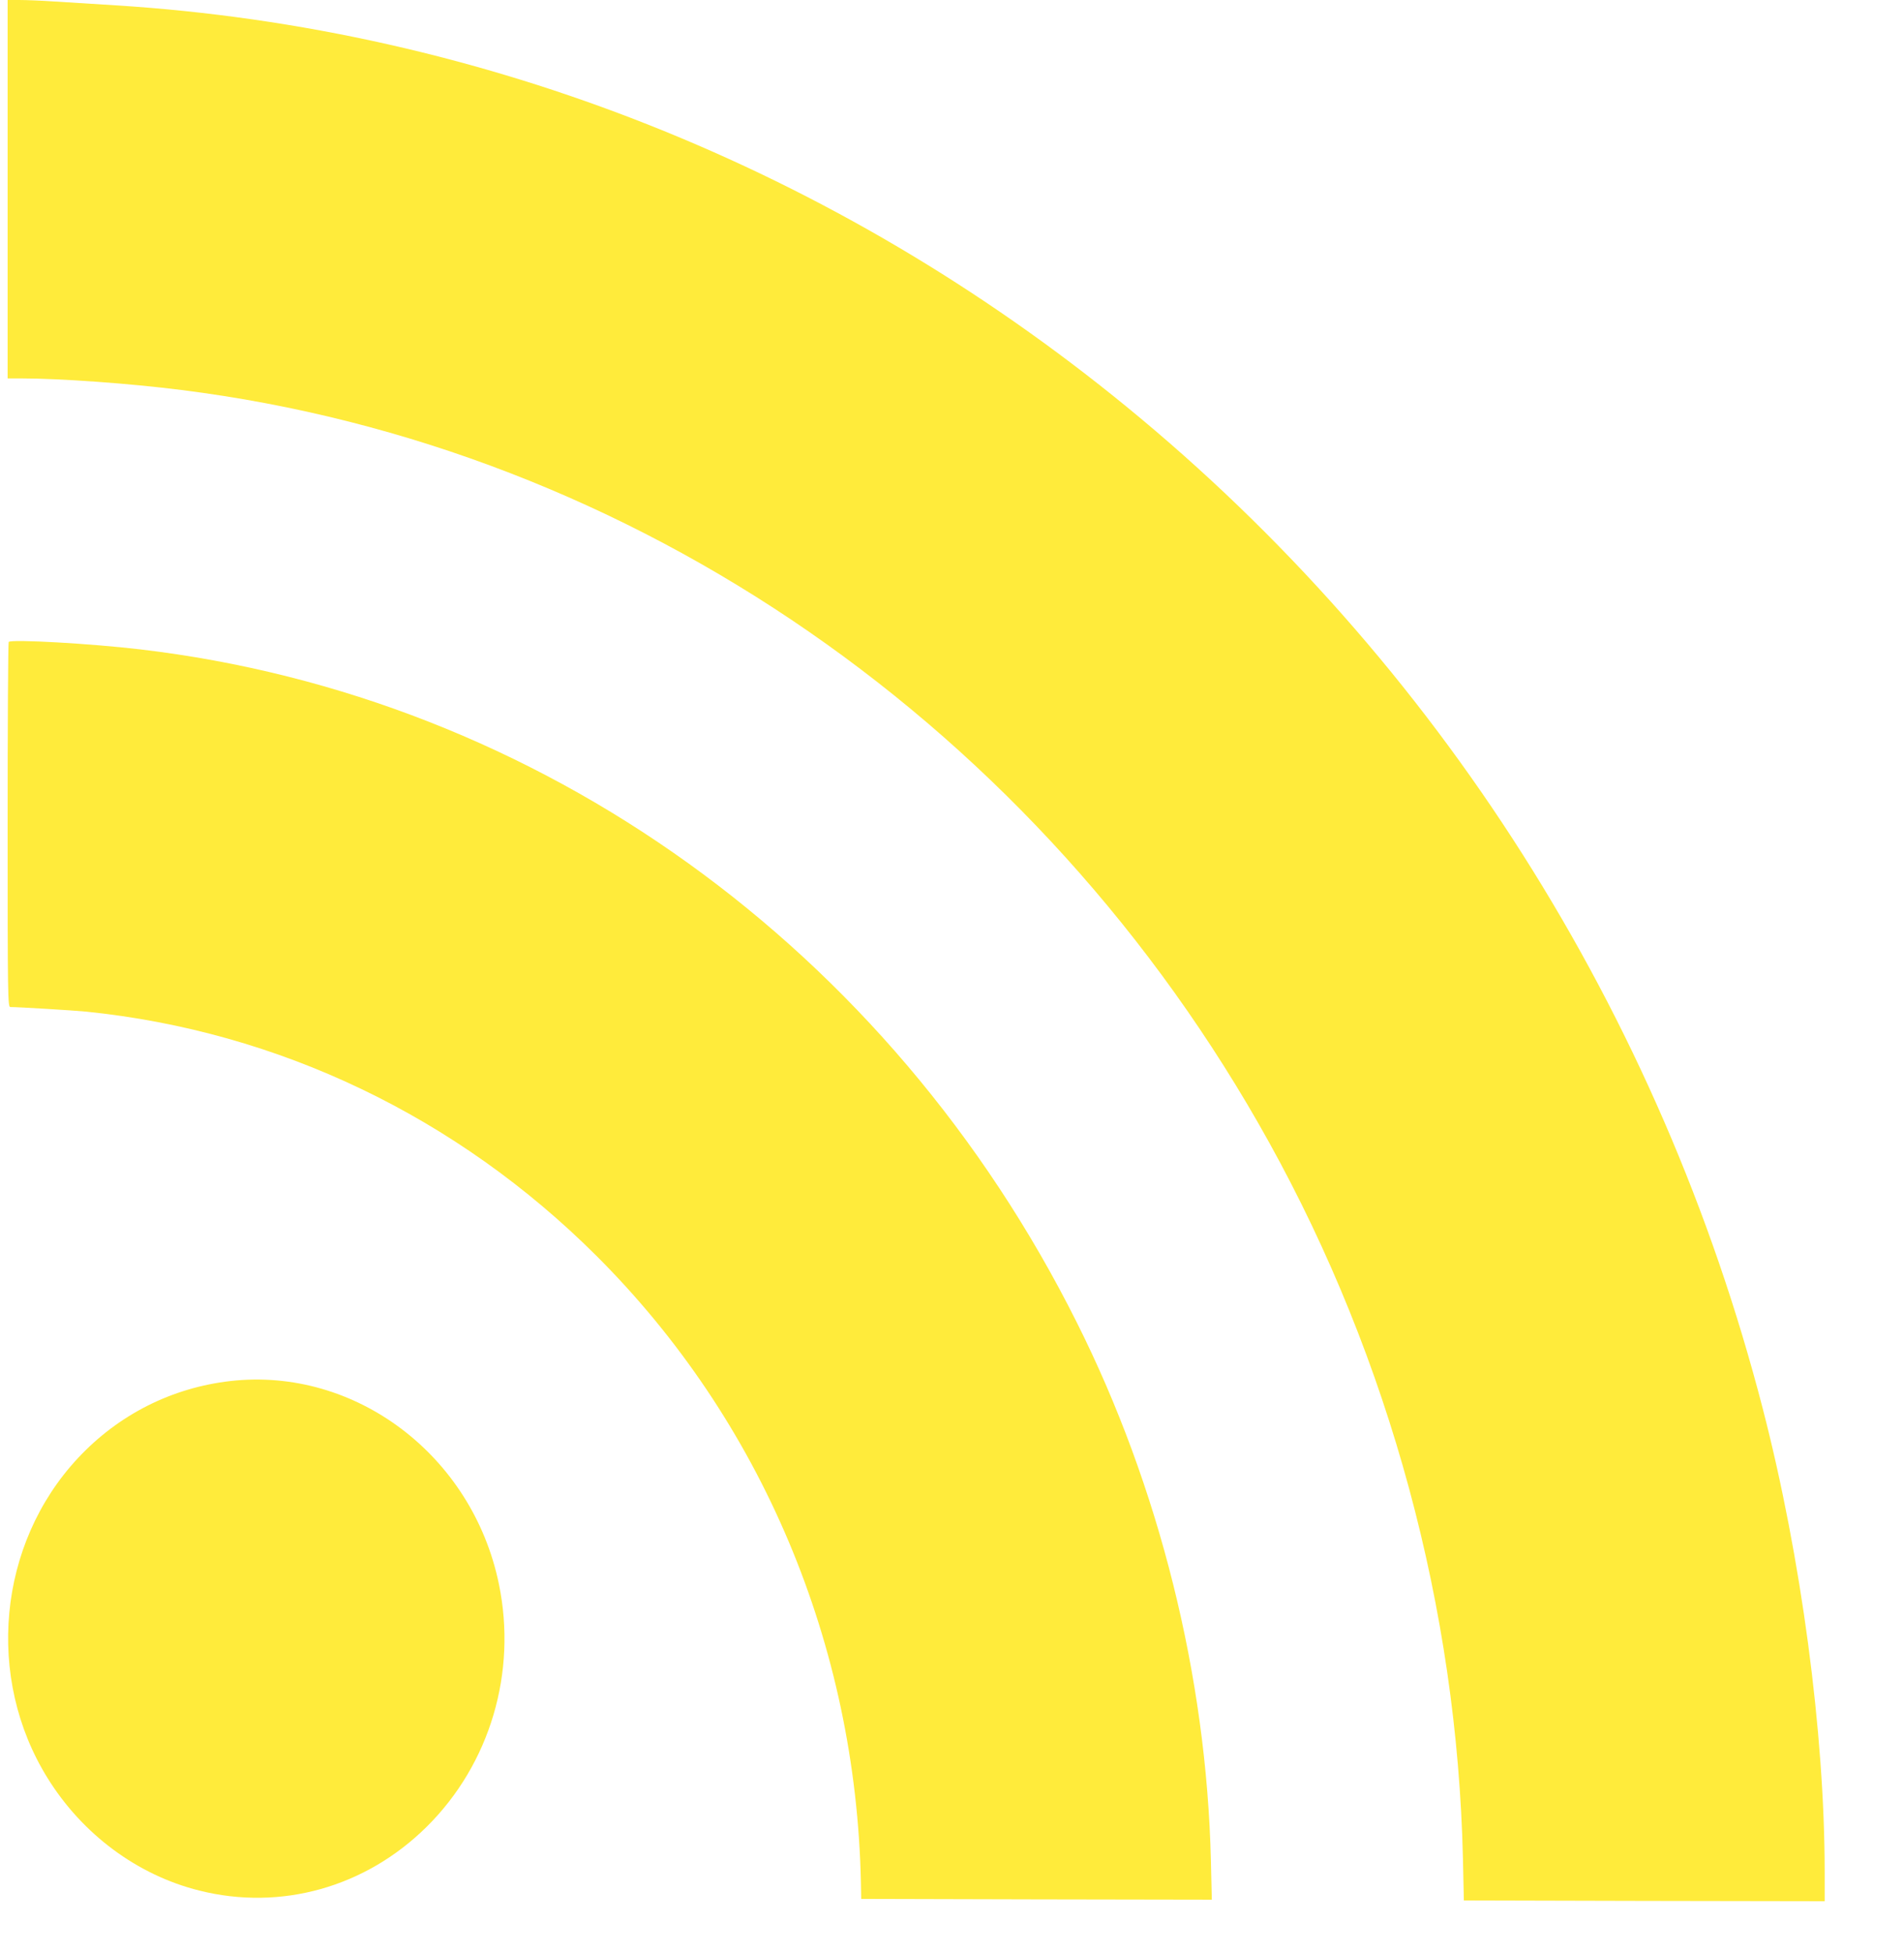
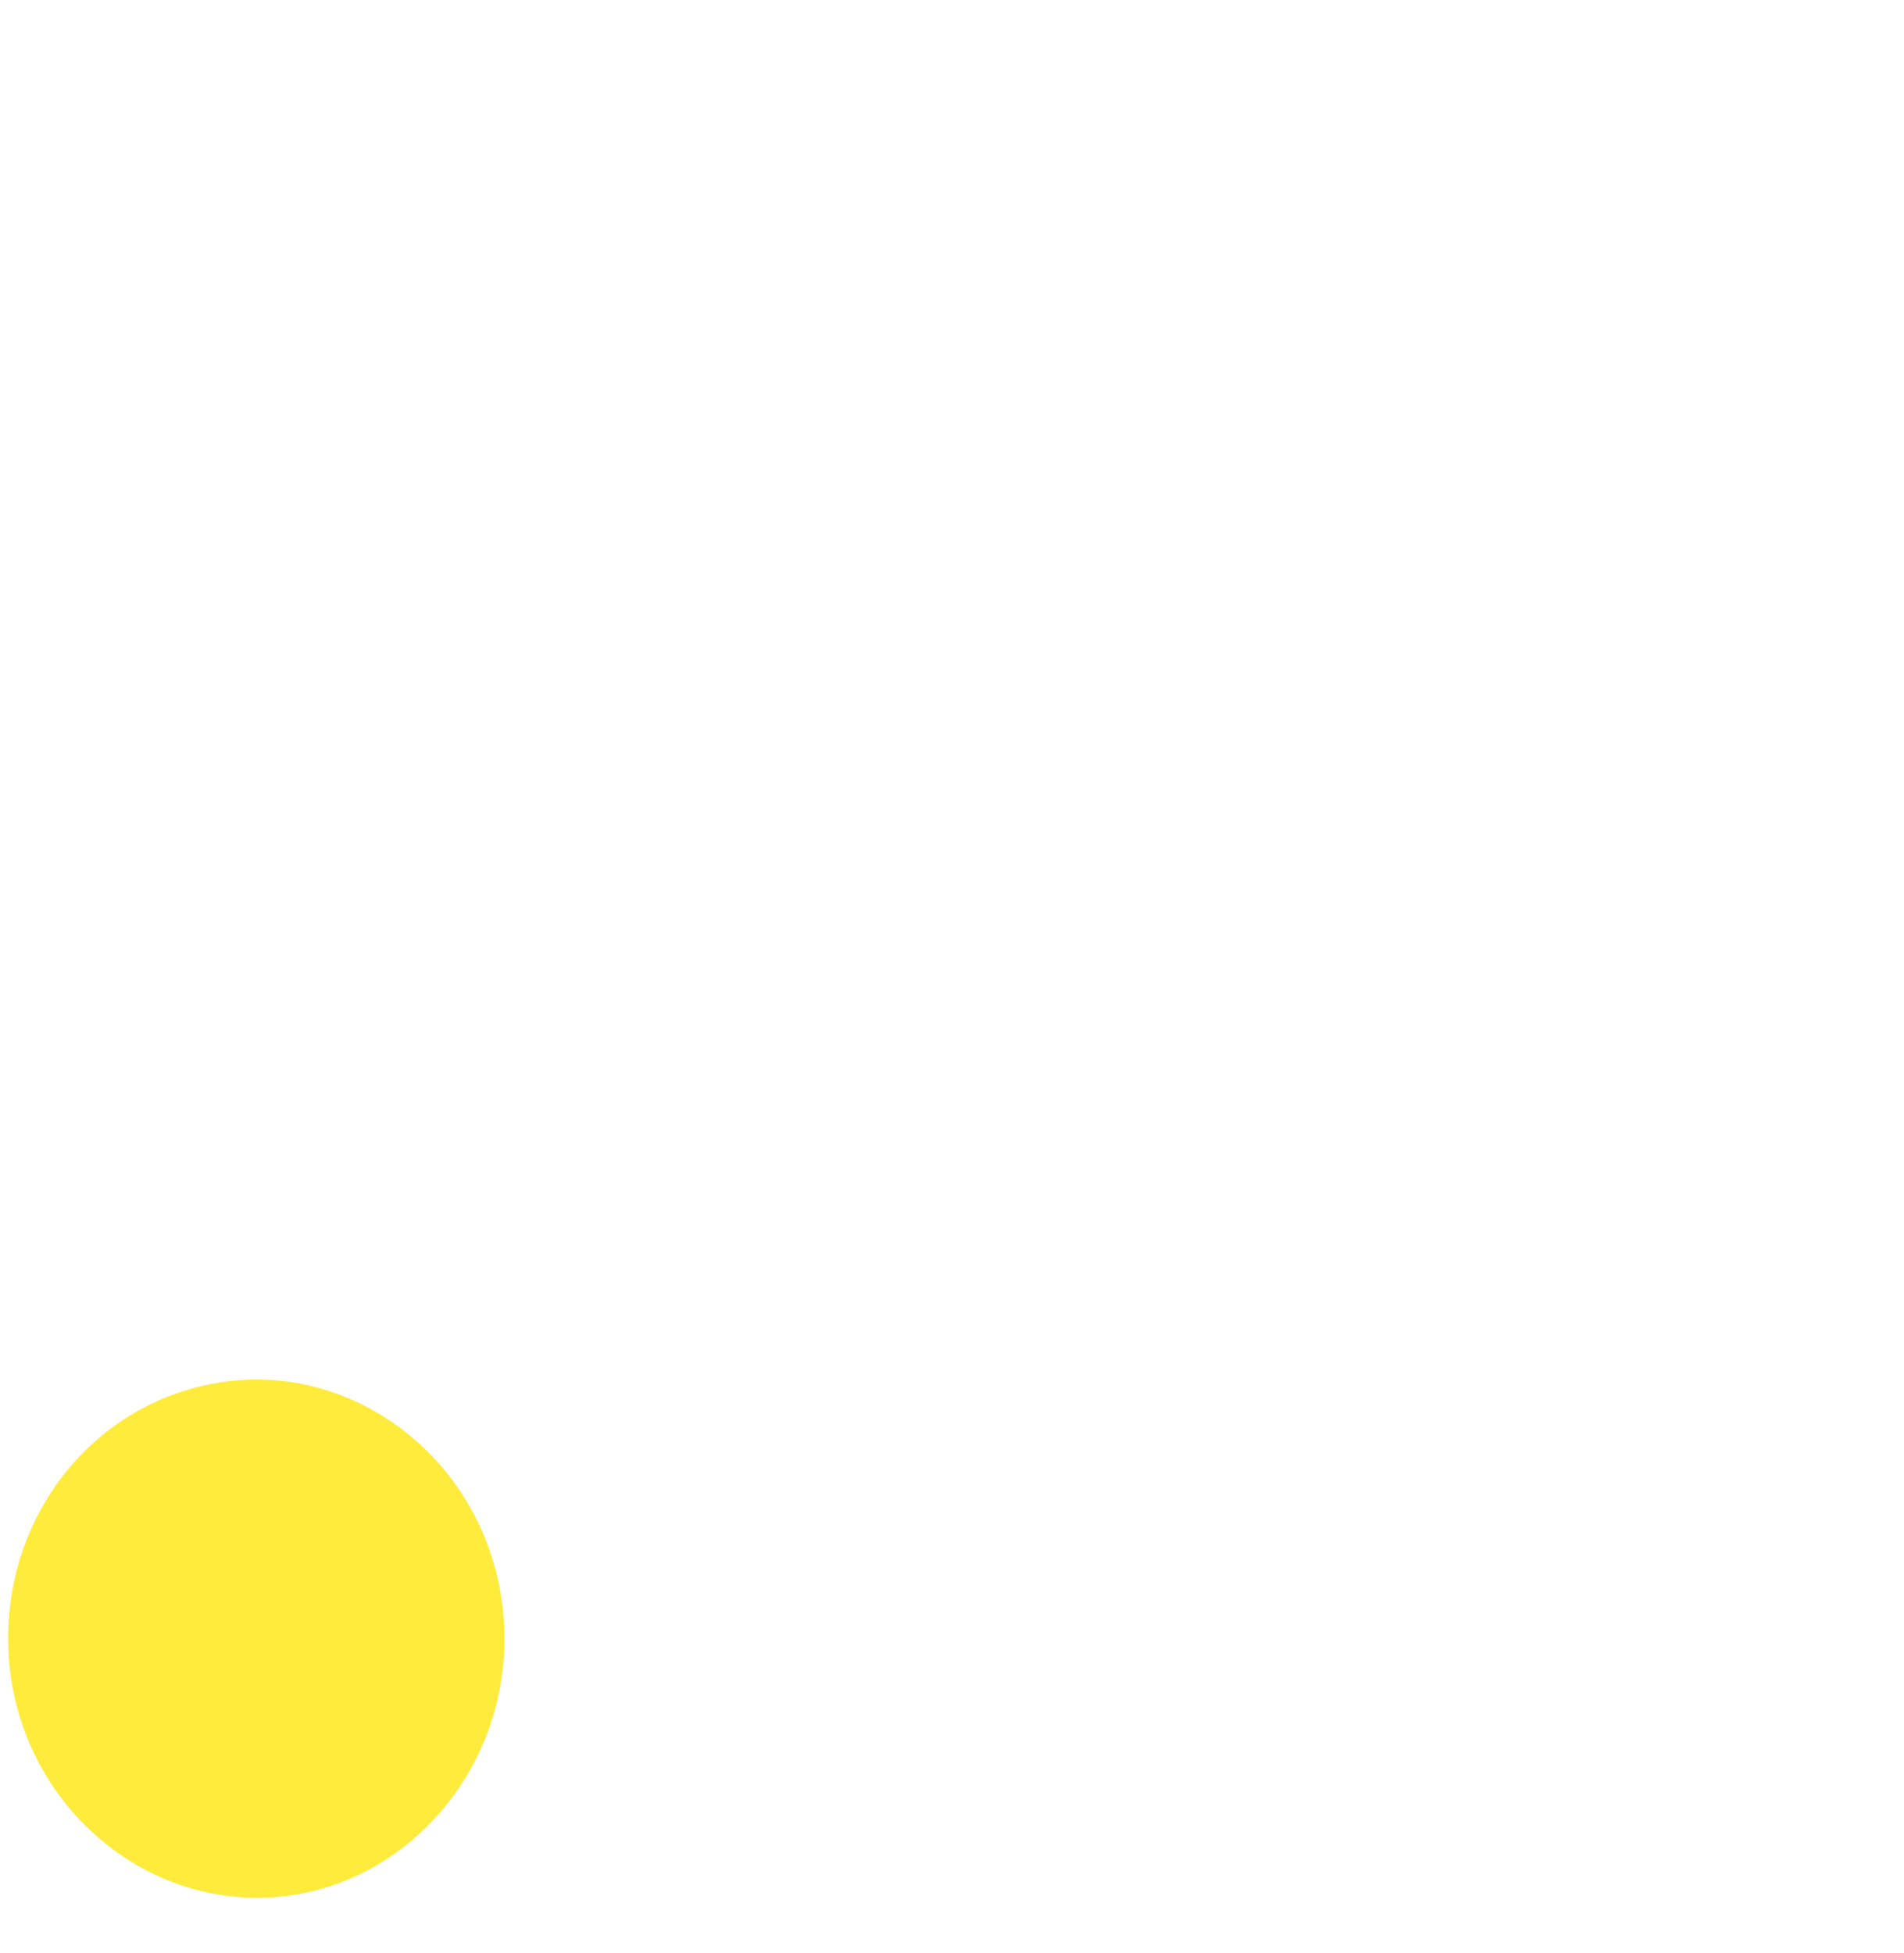
<svg xmlns="http://www.w3.org/2000/svg" version="1.0" width="1248pt" height="1280pt" viewBox="0 0 1248 1280" preserveAspectRatio="xMidYMid meet">
  <g transform="translate(0,1280) scale(0.1,-0.1)" fill="#ffeb3b" stroke="none">
-     <path d="M50 11560 l0 -1240 88 0 c254 0 714 -33 1052 -76 2969 -373 5618 -2206 7128 -4930 791 -1427 1233 -3058 1271 -4694 l6 -275 1183 -3 1182 -2 0 192 c0 911 -154 2062 -405 3033 -670 2596 -2135 4903 -4169 6568 -1910 1564 -4217 2480 -6626 2632 -135 8 -315 20 -400 25 -85 6 -190 10 -232 10 l-78 0 0 -1240z" />
-     <path d="M57 8593 c-4 -3 -7 -543 -7 -1200 0 -1129 1 -1193 18 -1193 58 0 413 -22 497 -30 1261 -129 2428 -687 3344 -1600 1082 -1079 1702 -2547 1734 -4110 l2 -105 1149 -3 1149 -2 -6 257 c-29 1206 -338 2447 -879 3526 -1228 2455 -3520 4102 -6138 4411 -321 38 -845 68 -863 49z" />
    <path d="M1510 3749 c-384 -44 -733 -220 -999 -505 -526 -563 -608 -1441 -198 -2099 228 -367 588 -634 992 -735 536 -135 1091 21 1492 418 415 411 593 1011 473 1591 -174 843 -941 1423 -1760 1330z" />
  </g>
</svg>